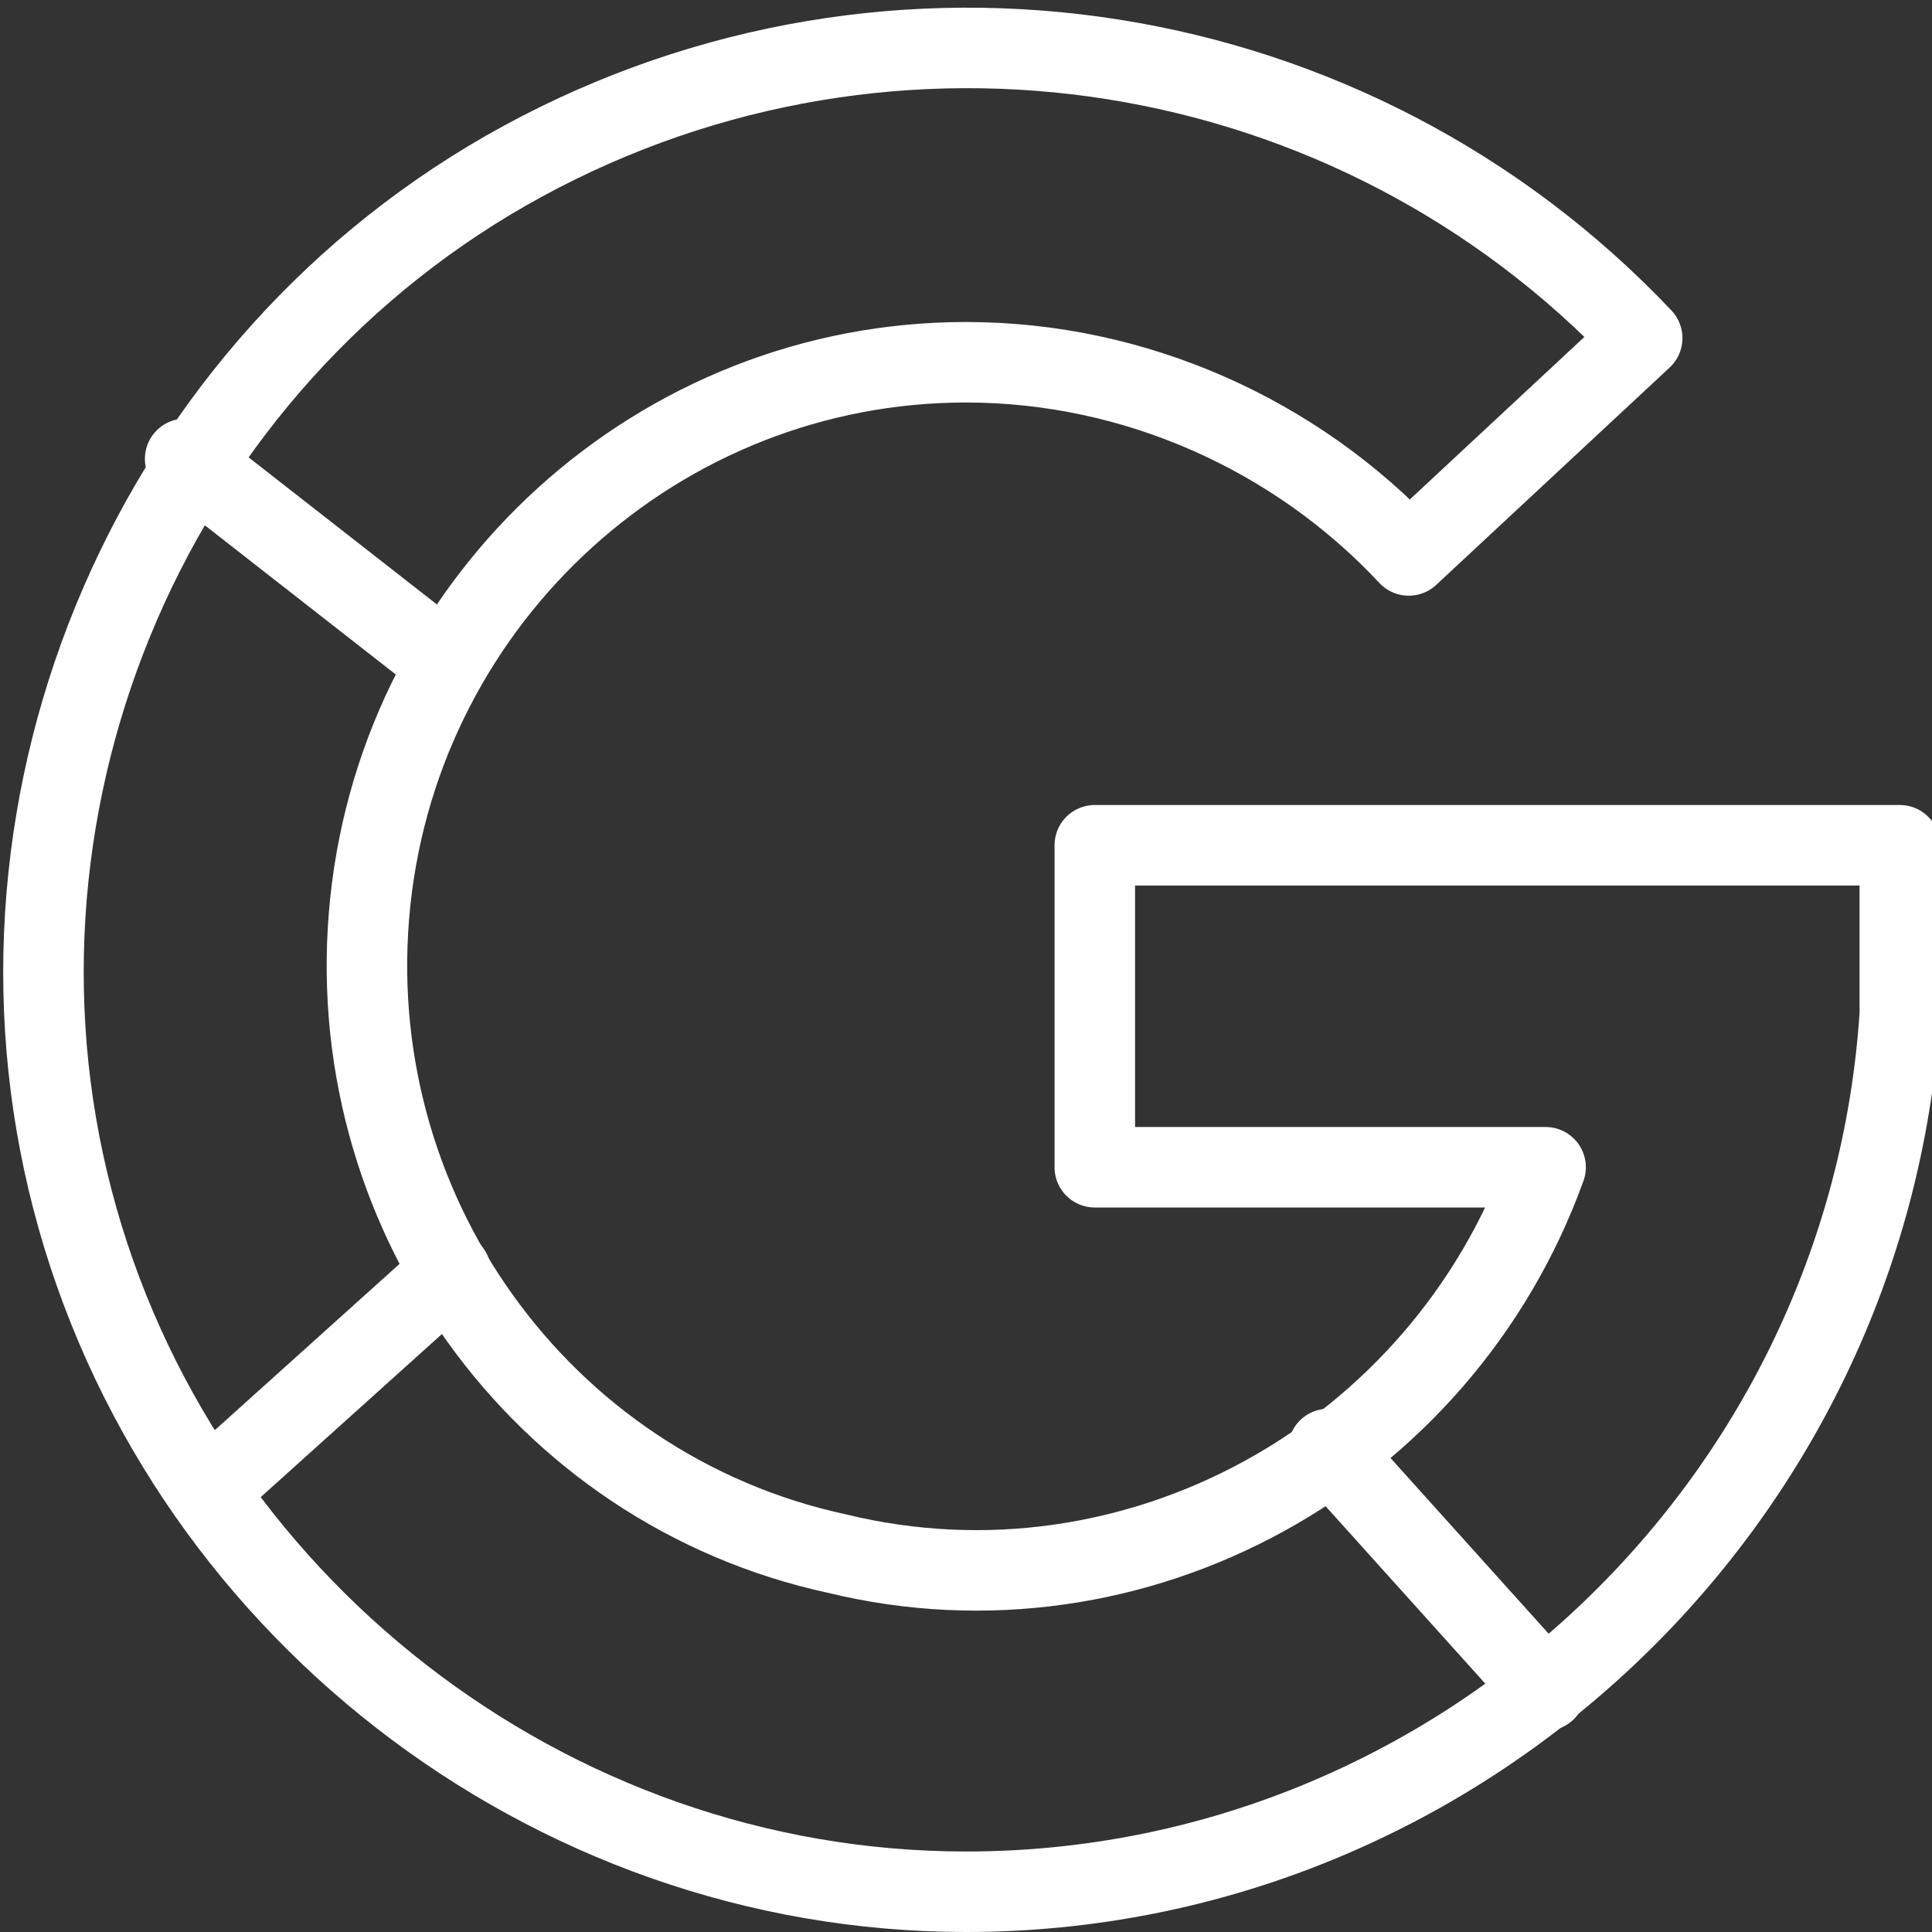
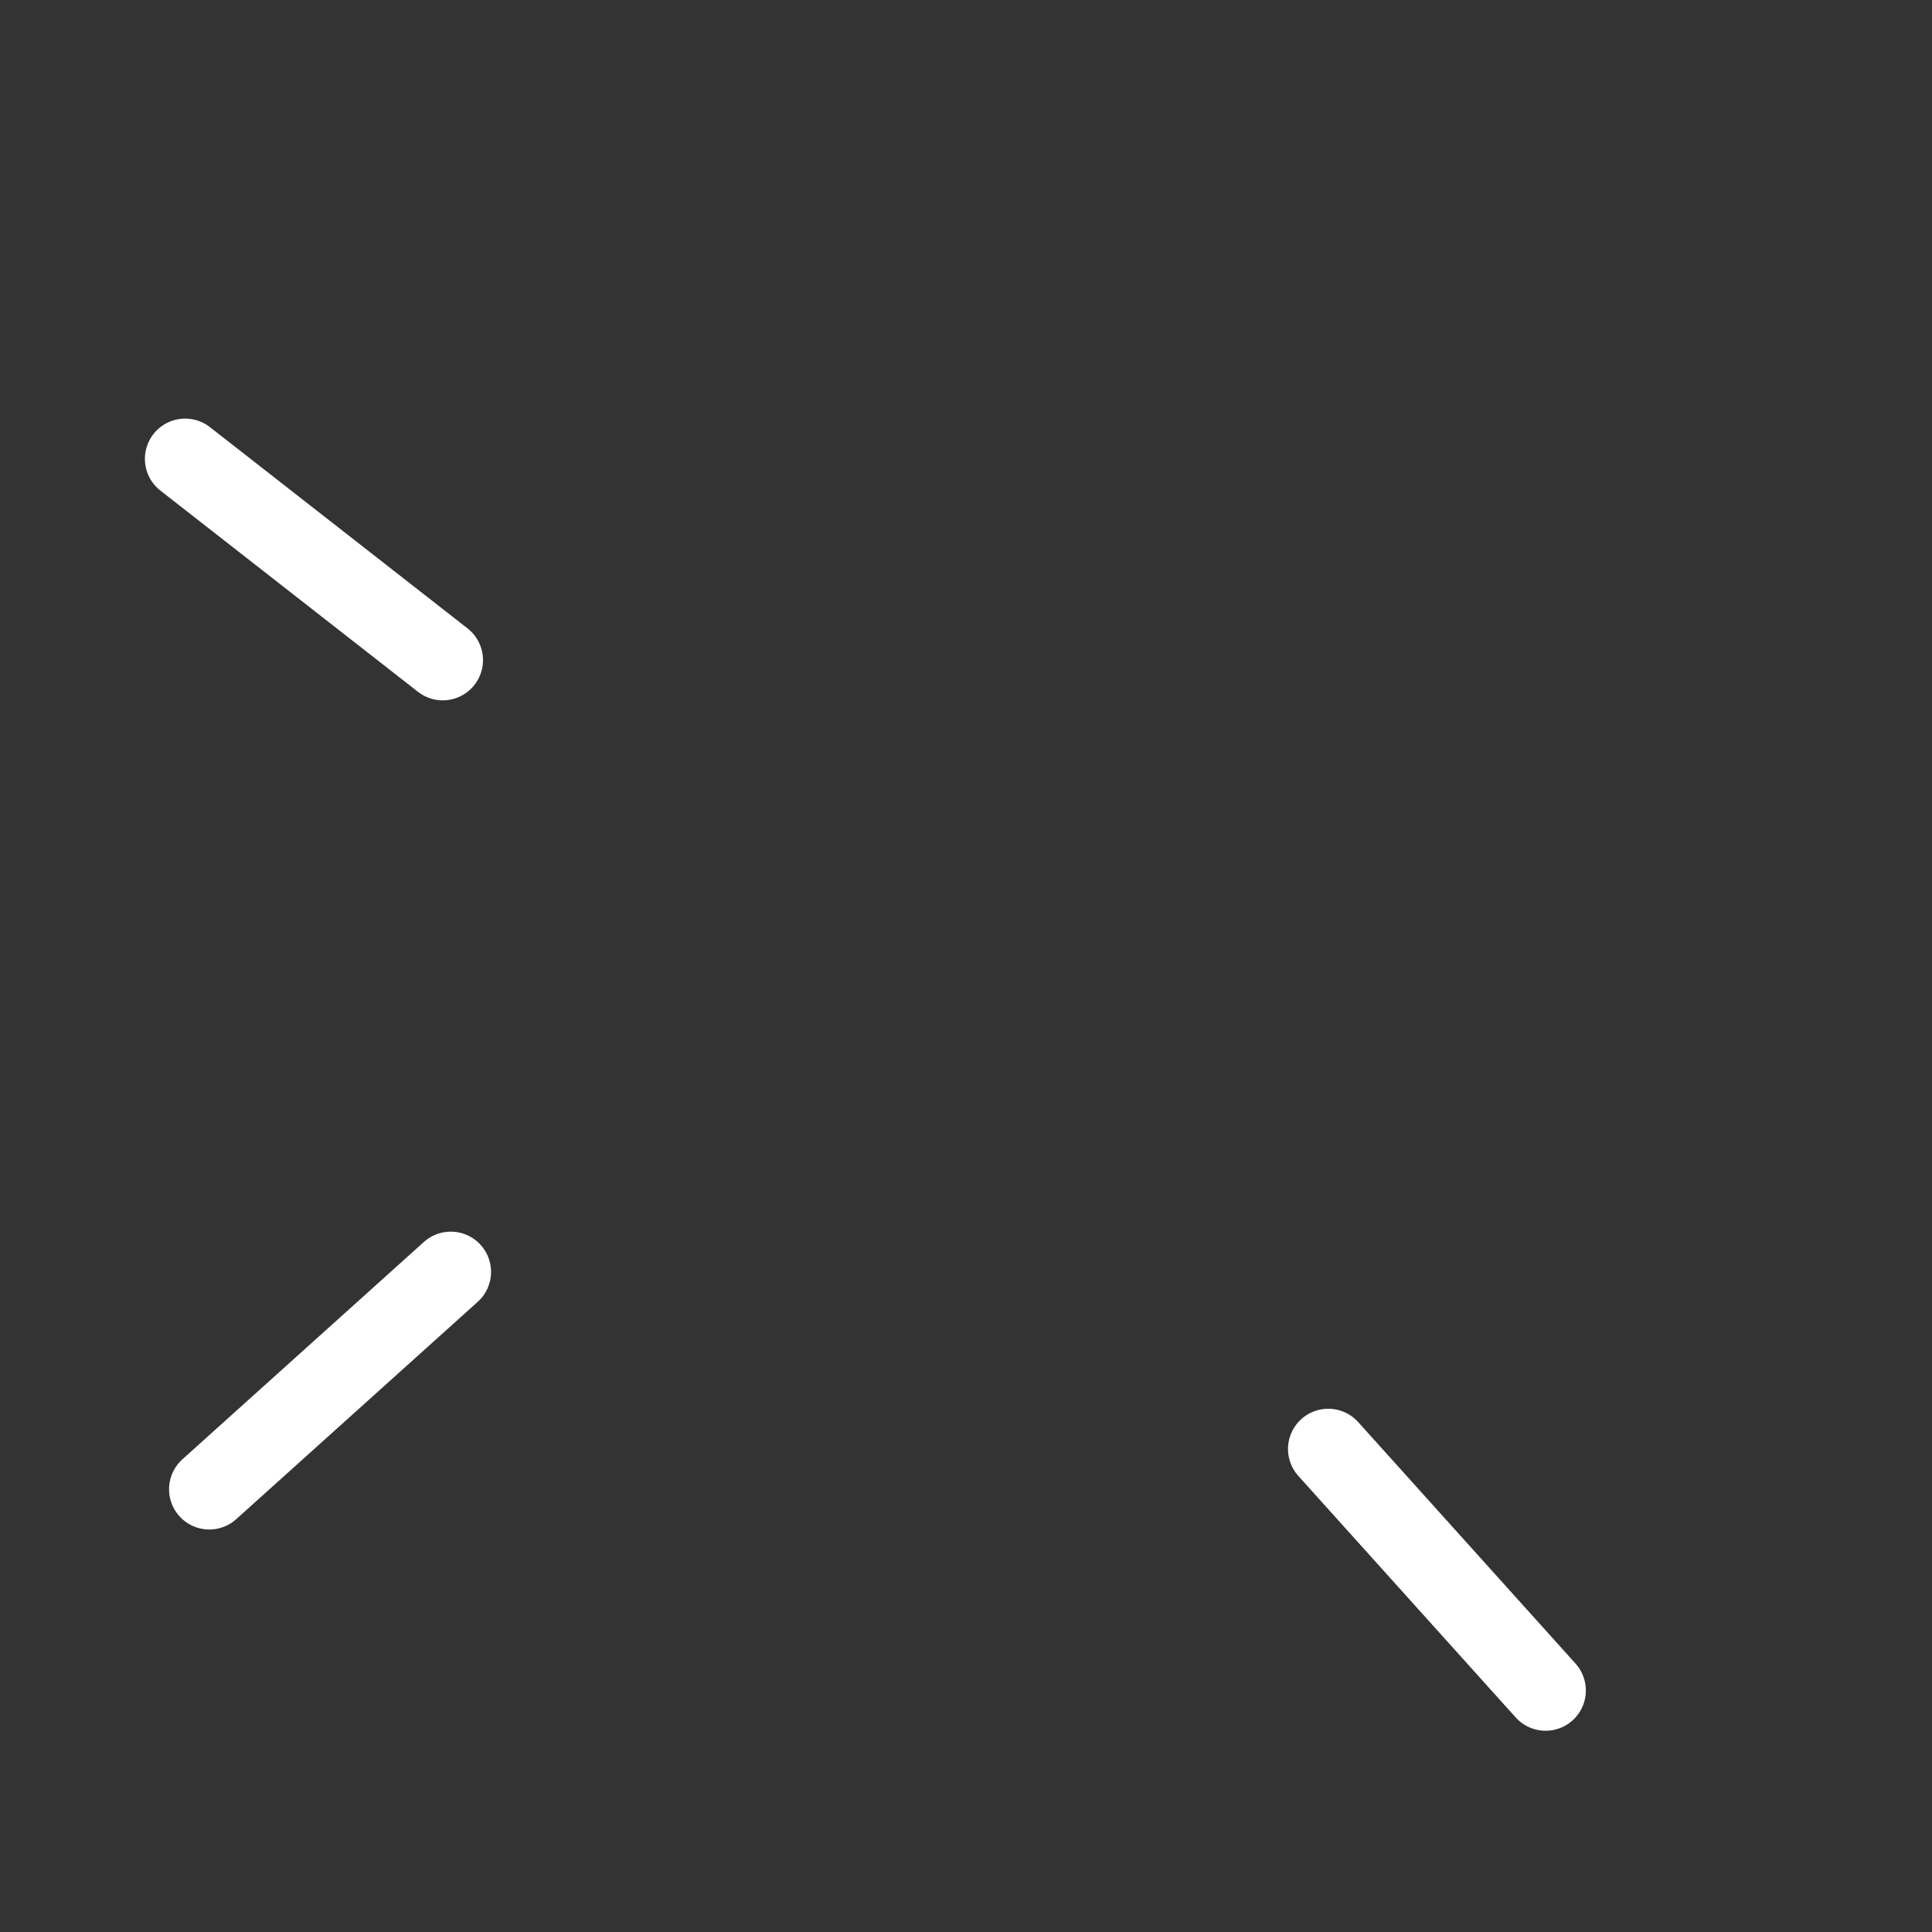
<svg xmlns="http://www.w3.org/2000/svg" version="1.1" id="Layer_1" x="0px" y="0px" viewBox="0 0 24 24" style="enable-background:new 0 0 24 24;" xml:space="preserve">
  <rect x="0" y="0" width="24" height="24" fill="#333333" stroke="none" />
  <style type="text/css">
	.st0{fill:none;stroke:#FFFFFF;stroke-linecap:round;stroke-linejoin:round;}
</style>
  <g id="Interactions">
    <g id="Group-8" transform="translate(-533, -187)">
      <g id="Group-5" transform="translate(60, 60)">
        <g id="Group-15" transform="translate(0, 109)">
          <g id="social-media-google" transform="translate(473, 18)">
-             <path id="Path" class="st0" d="M12,23.5c-5.2,0-9.8-3.6-11.1-8.6s1-10.4,5.6-12.9s10.3-1.6,13.9,2.2l-2.9,2.7       c-1.4-1.5-3.4-2.4-5.5-2.4c-3.8,0-7,2.9-7.4,6.7s2.1,7.3,5.8,8.1c3.7,0.9,7.5-1.2,8.8-4.8h-5.6v-4h10v2.1       C23.2,18.7,18.1,23.5,12,23.5L12,23.5z" />
            <path id="Path_00000007422589611362556570000018082360896982775738_" class="st0" d="M5.5,8.2L2.3,5.7" />
            <path id="Path_00000092414402615470505890000001953621474685723804_" class="st0" d="M5.6,15.8l-3,2.7" />
            <path id="Path_00000010268399850098223280000016686419741167530124_" class="st0" d="M16.5,18l2.7,3" />
          </g>
        </g>
      </g>
    </g>
  </g>
</svg>